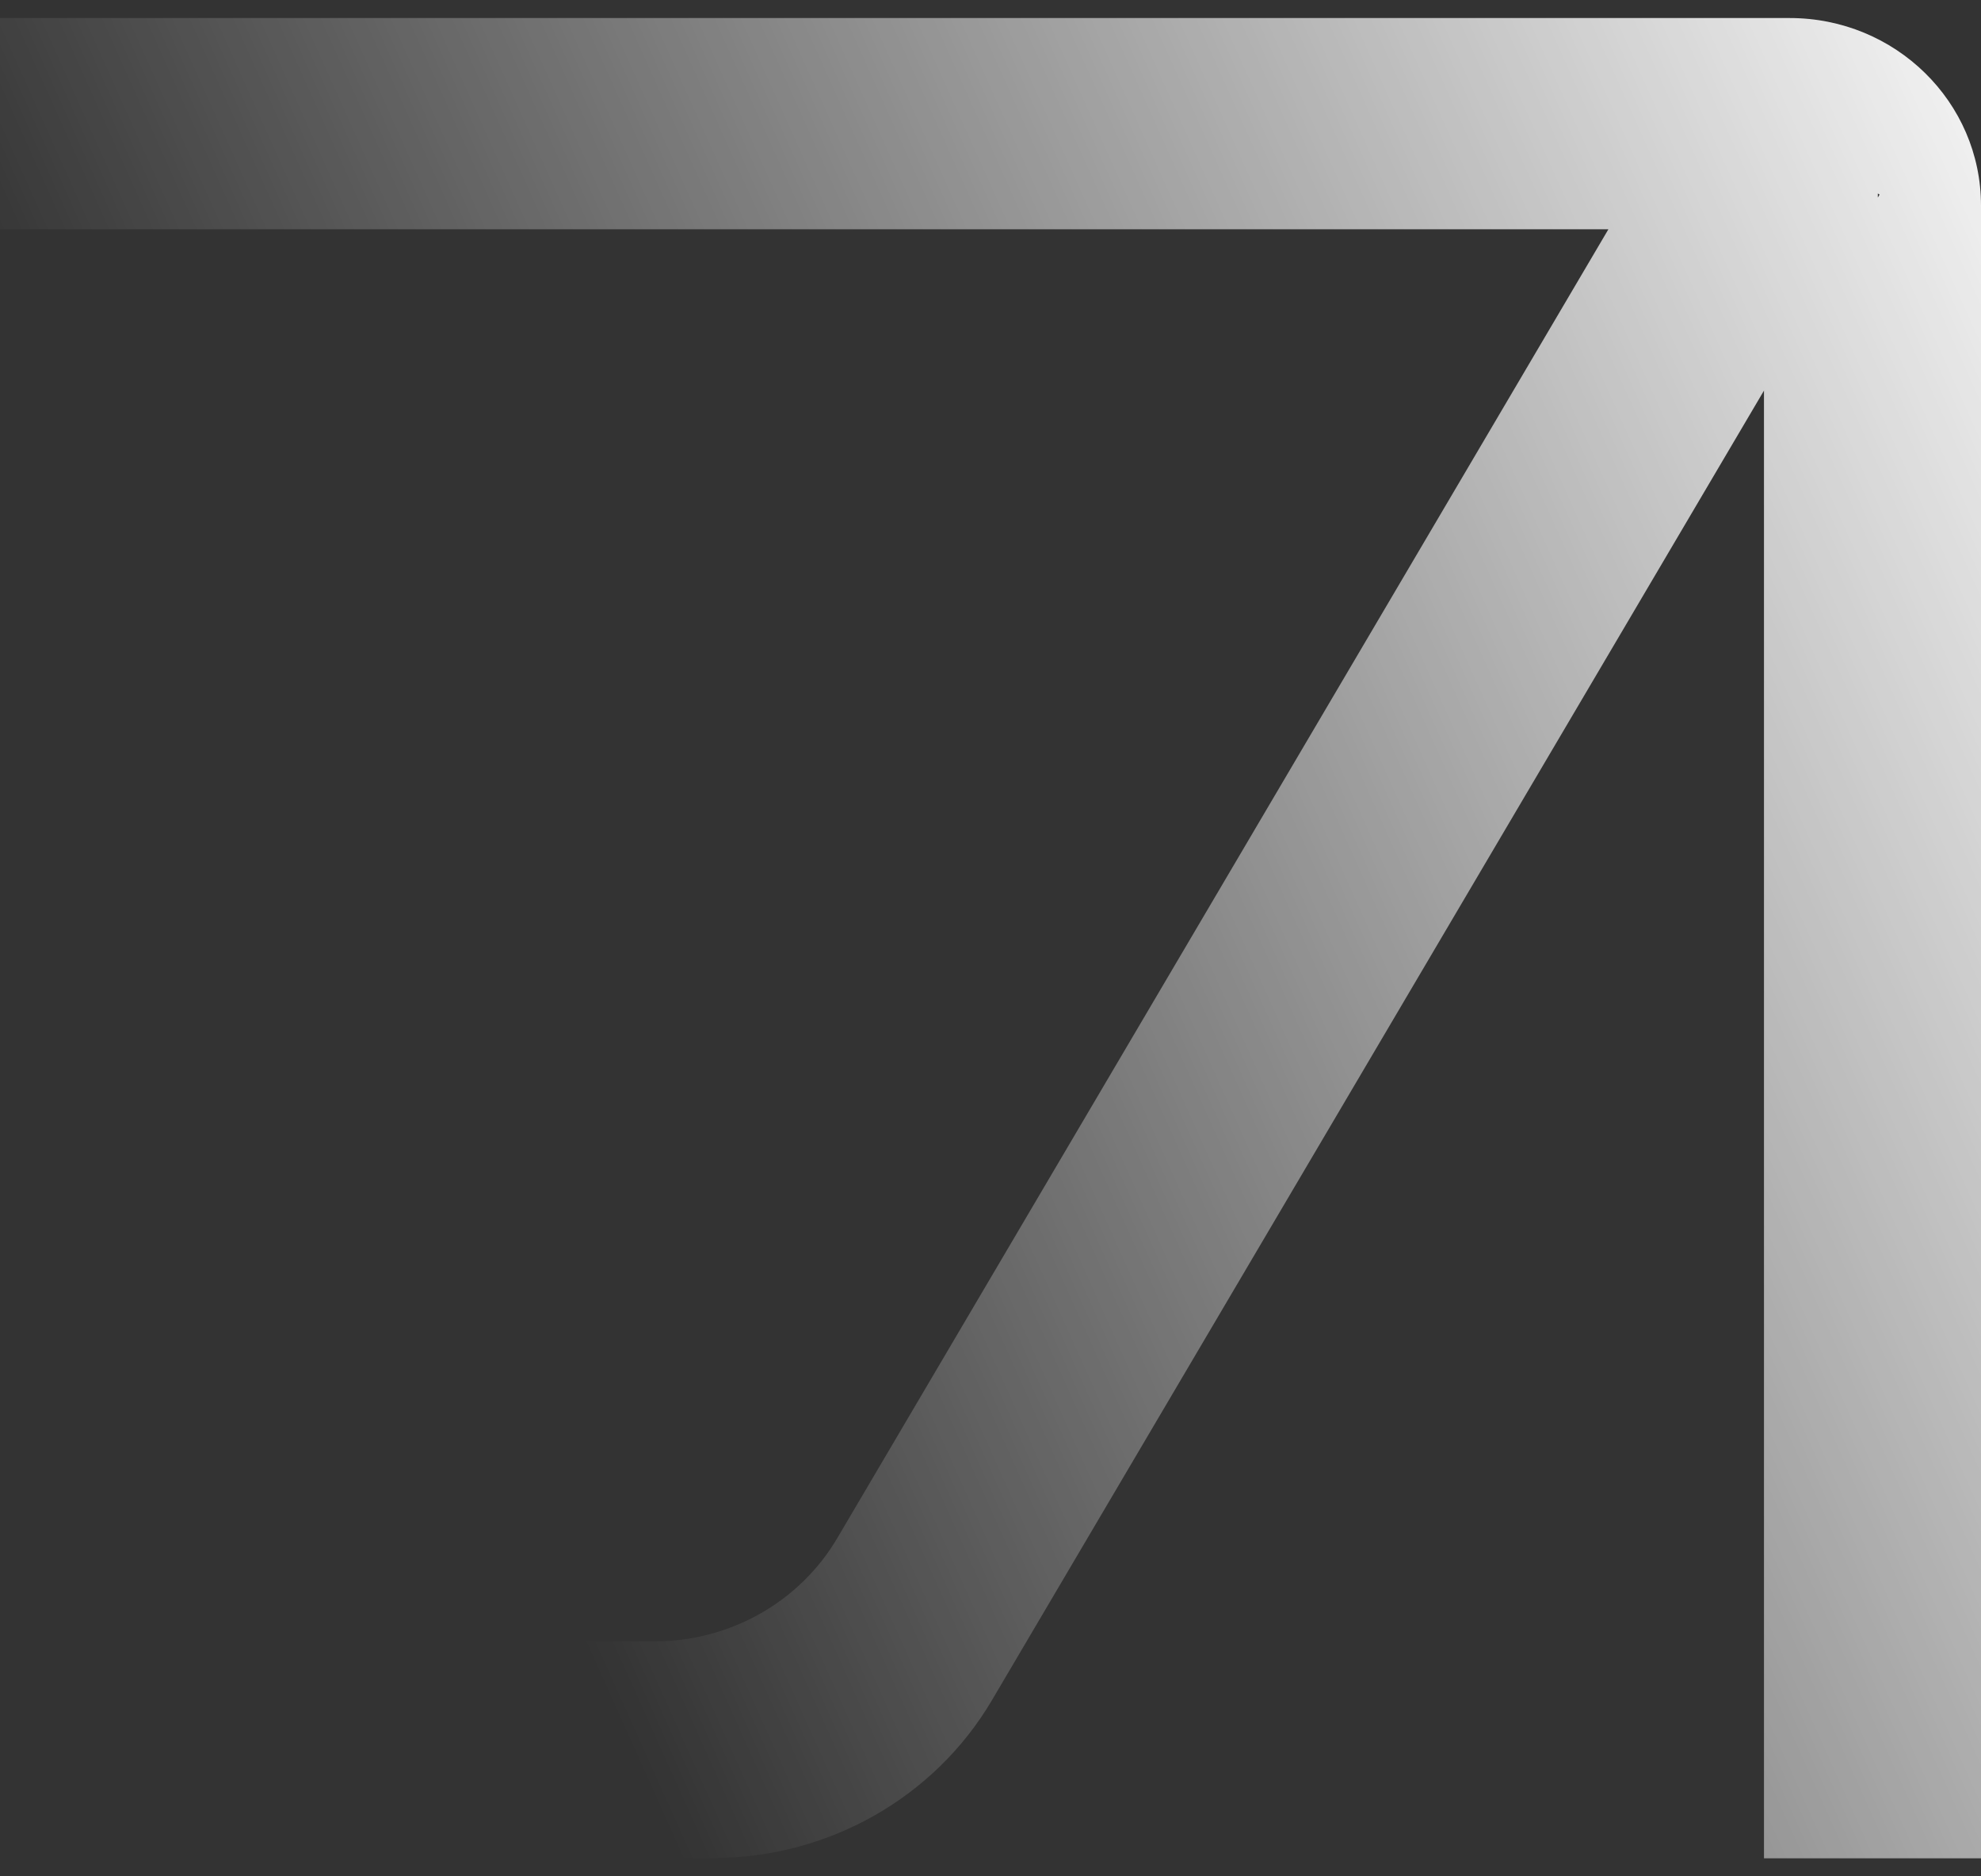
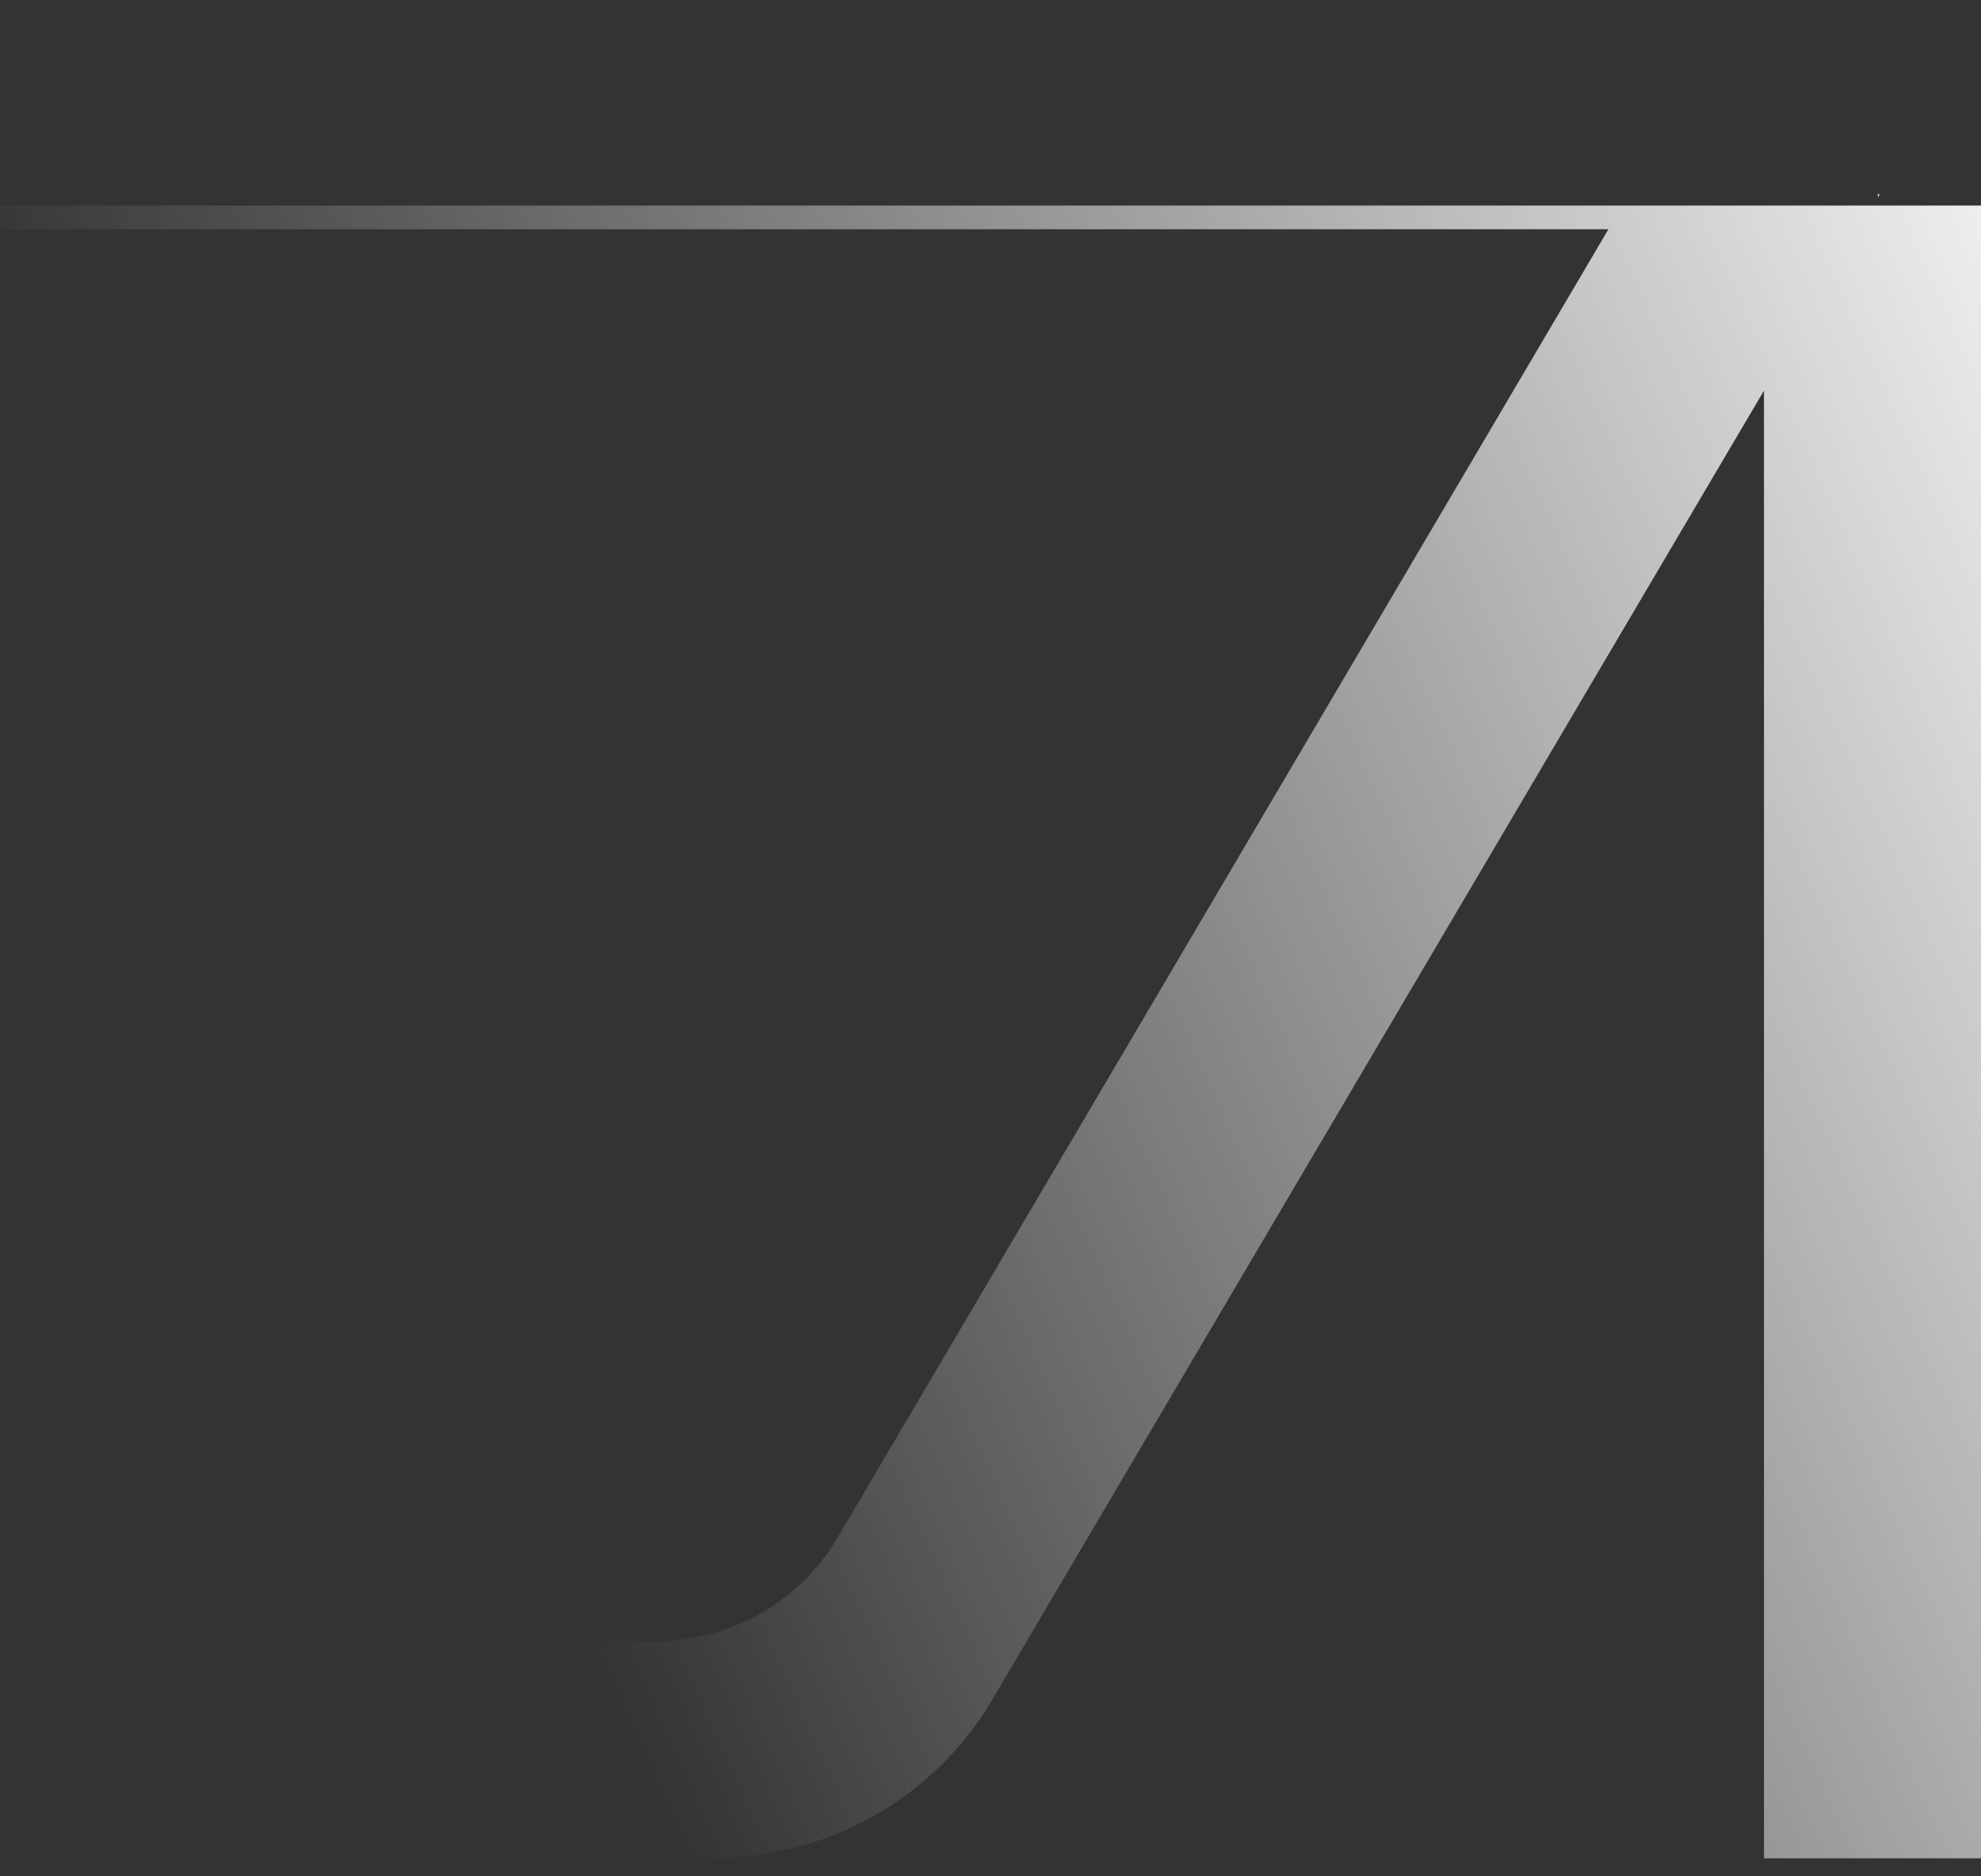
<svg xmlns="http://www.w3.org/2000/svg" width="76" height="72" viewBox="0 0 76 72" fill="none">
  <rect x="0" y="0" width="76" height="72" fill="#333333" stroke="none" />
-   <path d="M0 0.692V8.797H61.706L32.127 59.013C30.682 61.471 28.009 62.984 25.112 62.984H0V71.308L27.356 71.297C31.77 71.297 35.847 68.987 38.054 65.244L67.674 14.988V71.308H76V7.888C76 3.912 72.715 0.692 68.659 0.692H0ZM72.042 7.579V7.426L72.109 7.467L72.042 7.579Z" fill="url(#paint0_linear_62_114)" />
+   <path d="M0 0.692V8.797H61.706L32.127 59.013C30.682 61.471 28.009 62.984 25.112 62.984H0V71.308L27.356 71.297C31.77 71.297 35.847 68.987 38.054 65.244L67.674 14.988V71.308H76V7.888H0ZM72.042 7.579V7.426L72.109 7.467L72.042 7.579Z" fill="url(#paint0_linear_62_114)" />
  <defs>
    <linearGradient id="paint0_linear_62_114" x1="79.269" y1="-0.796" x2="8.057" y2="31.206" gradientUnits="userSpaceOnUse">
      <stop stop-color="white" />
      <stop offset="1" stop-color="white" stop-opacity="0" />
    </linearGradient>
  </defs>
</svg>